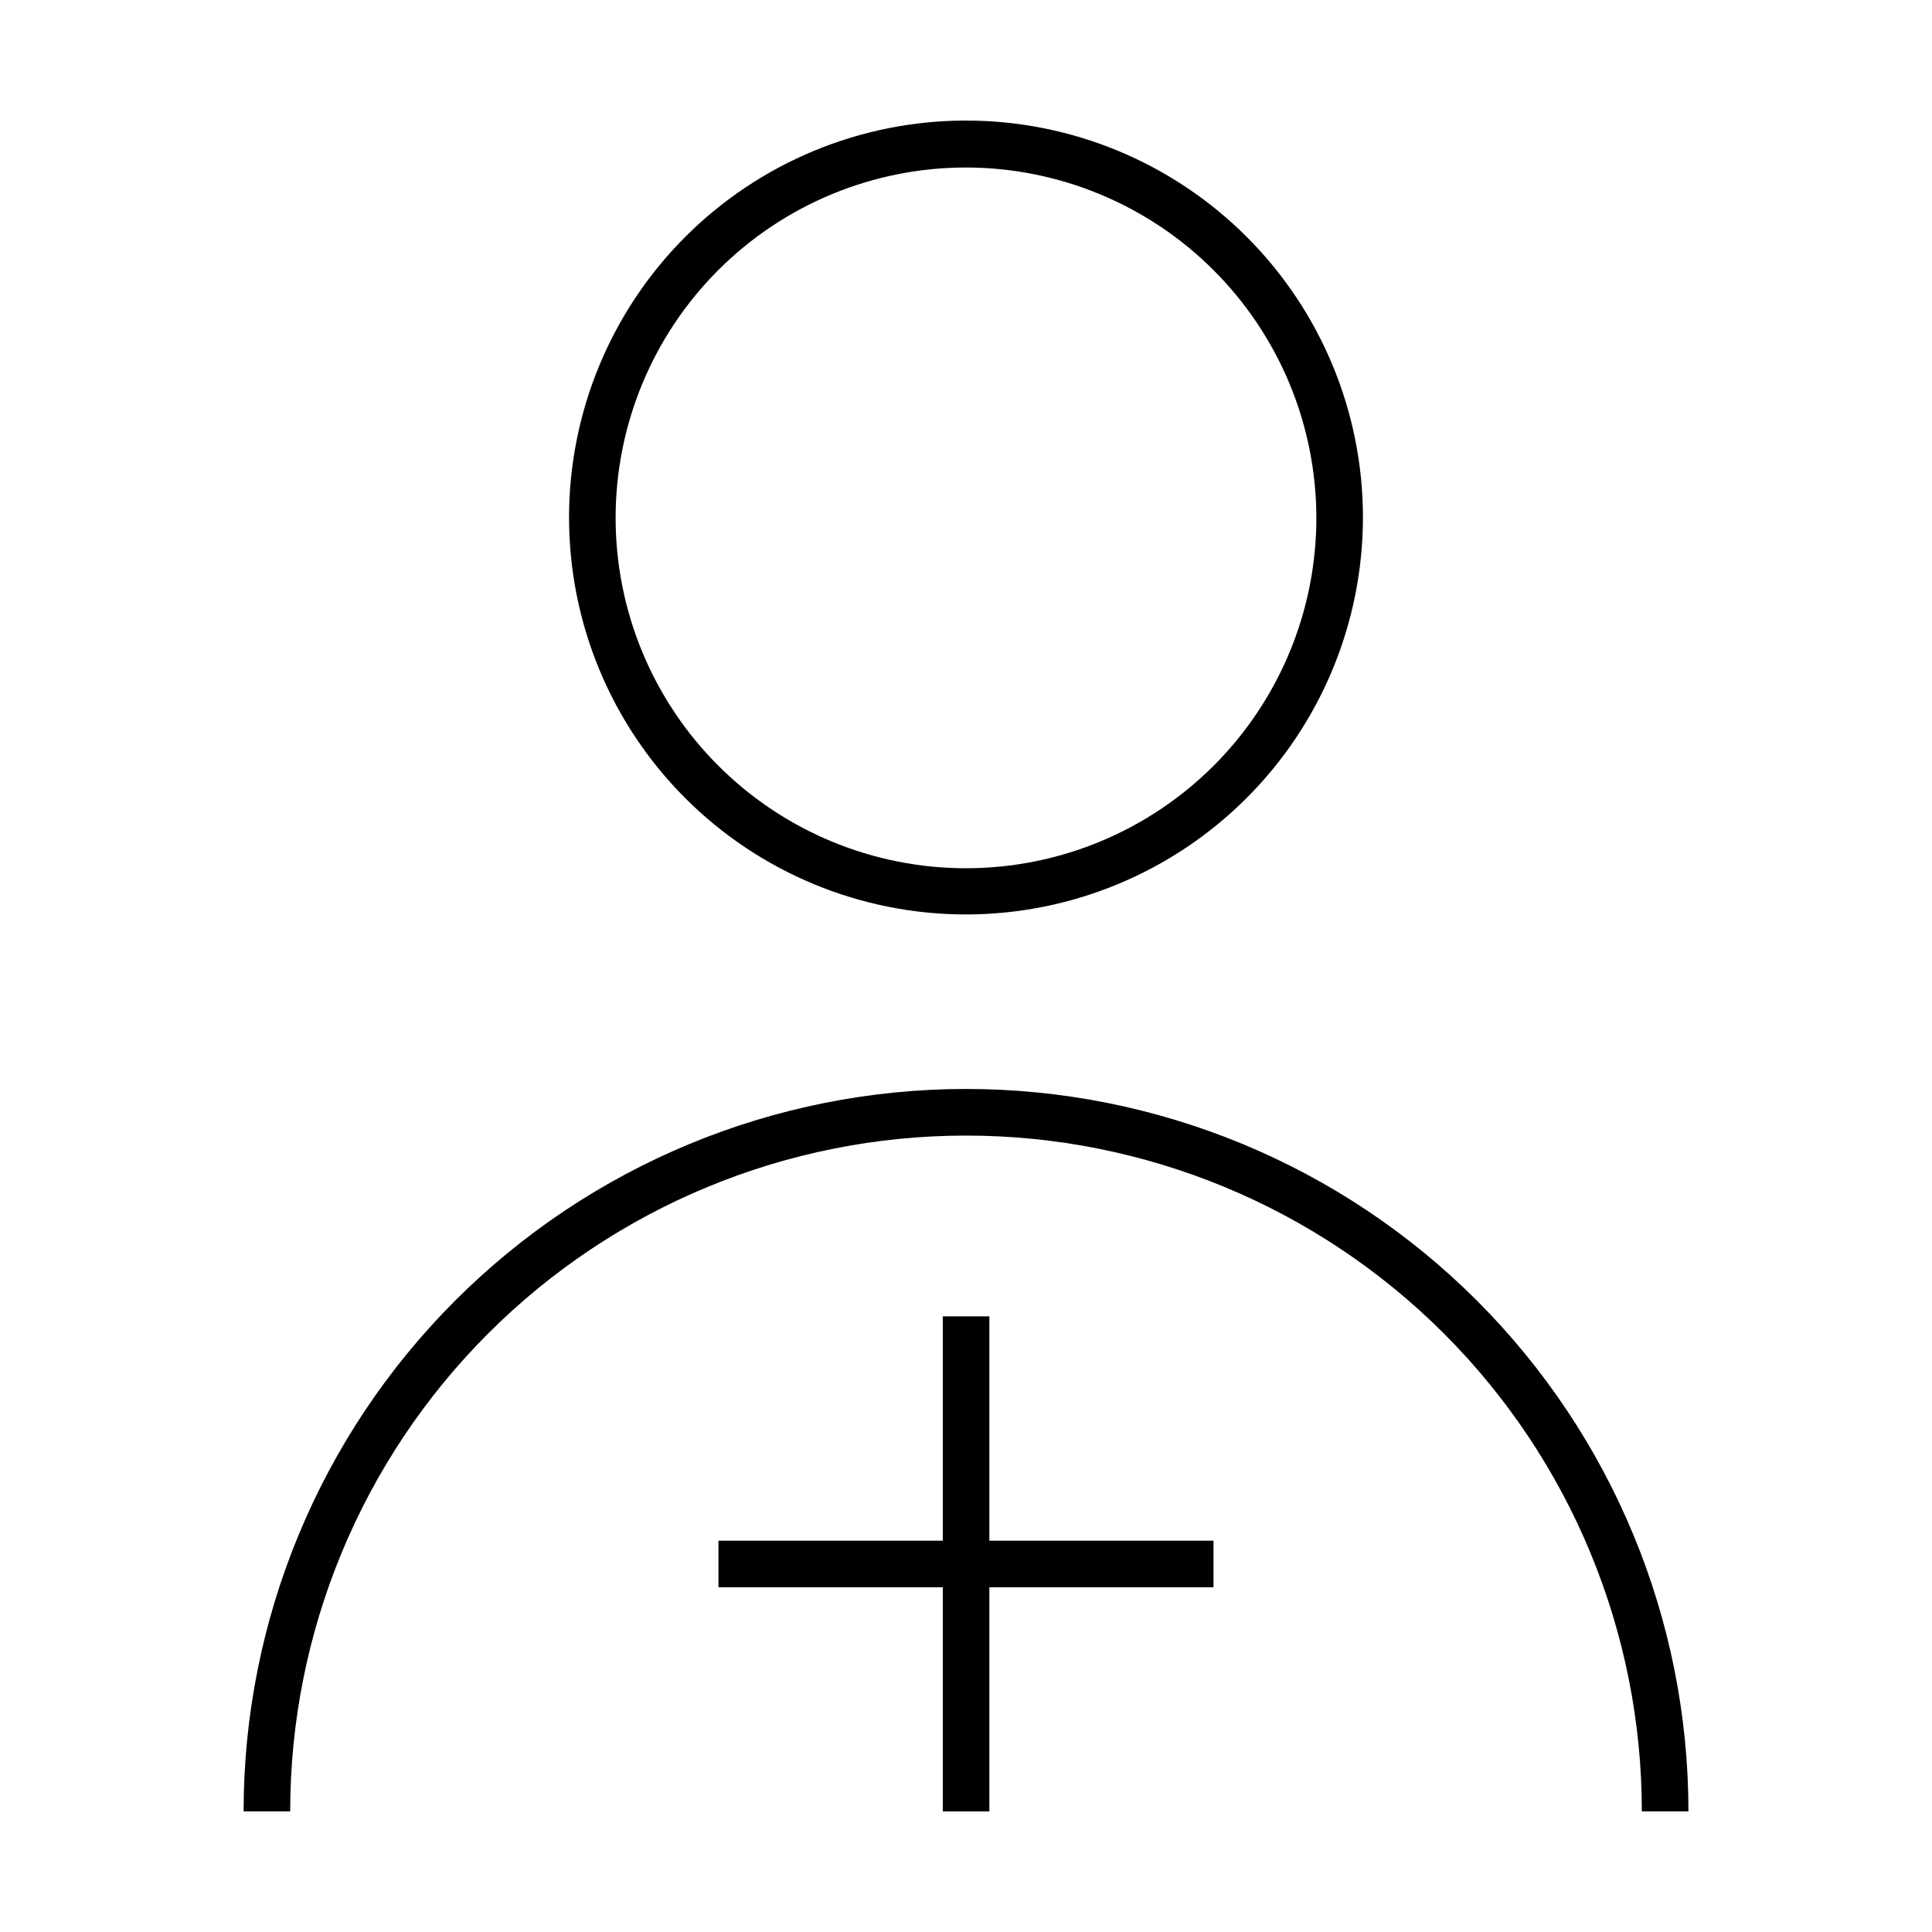
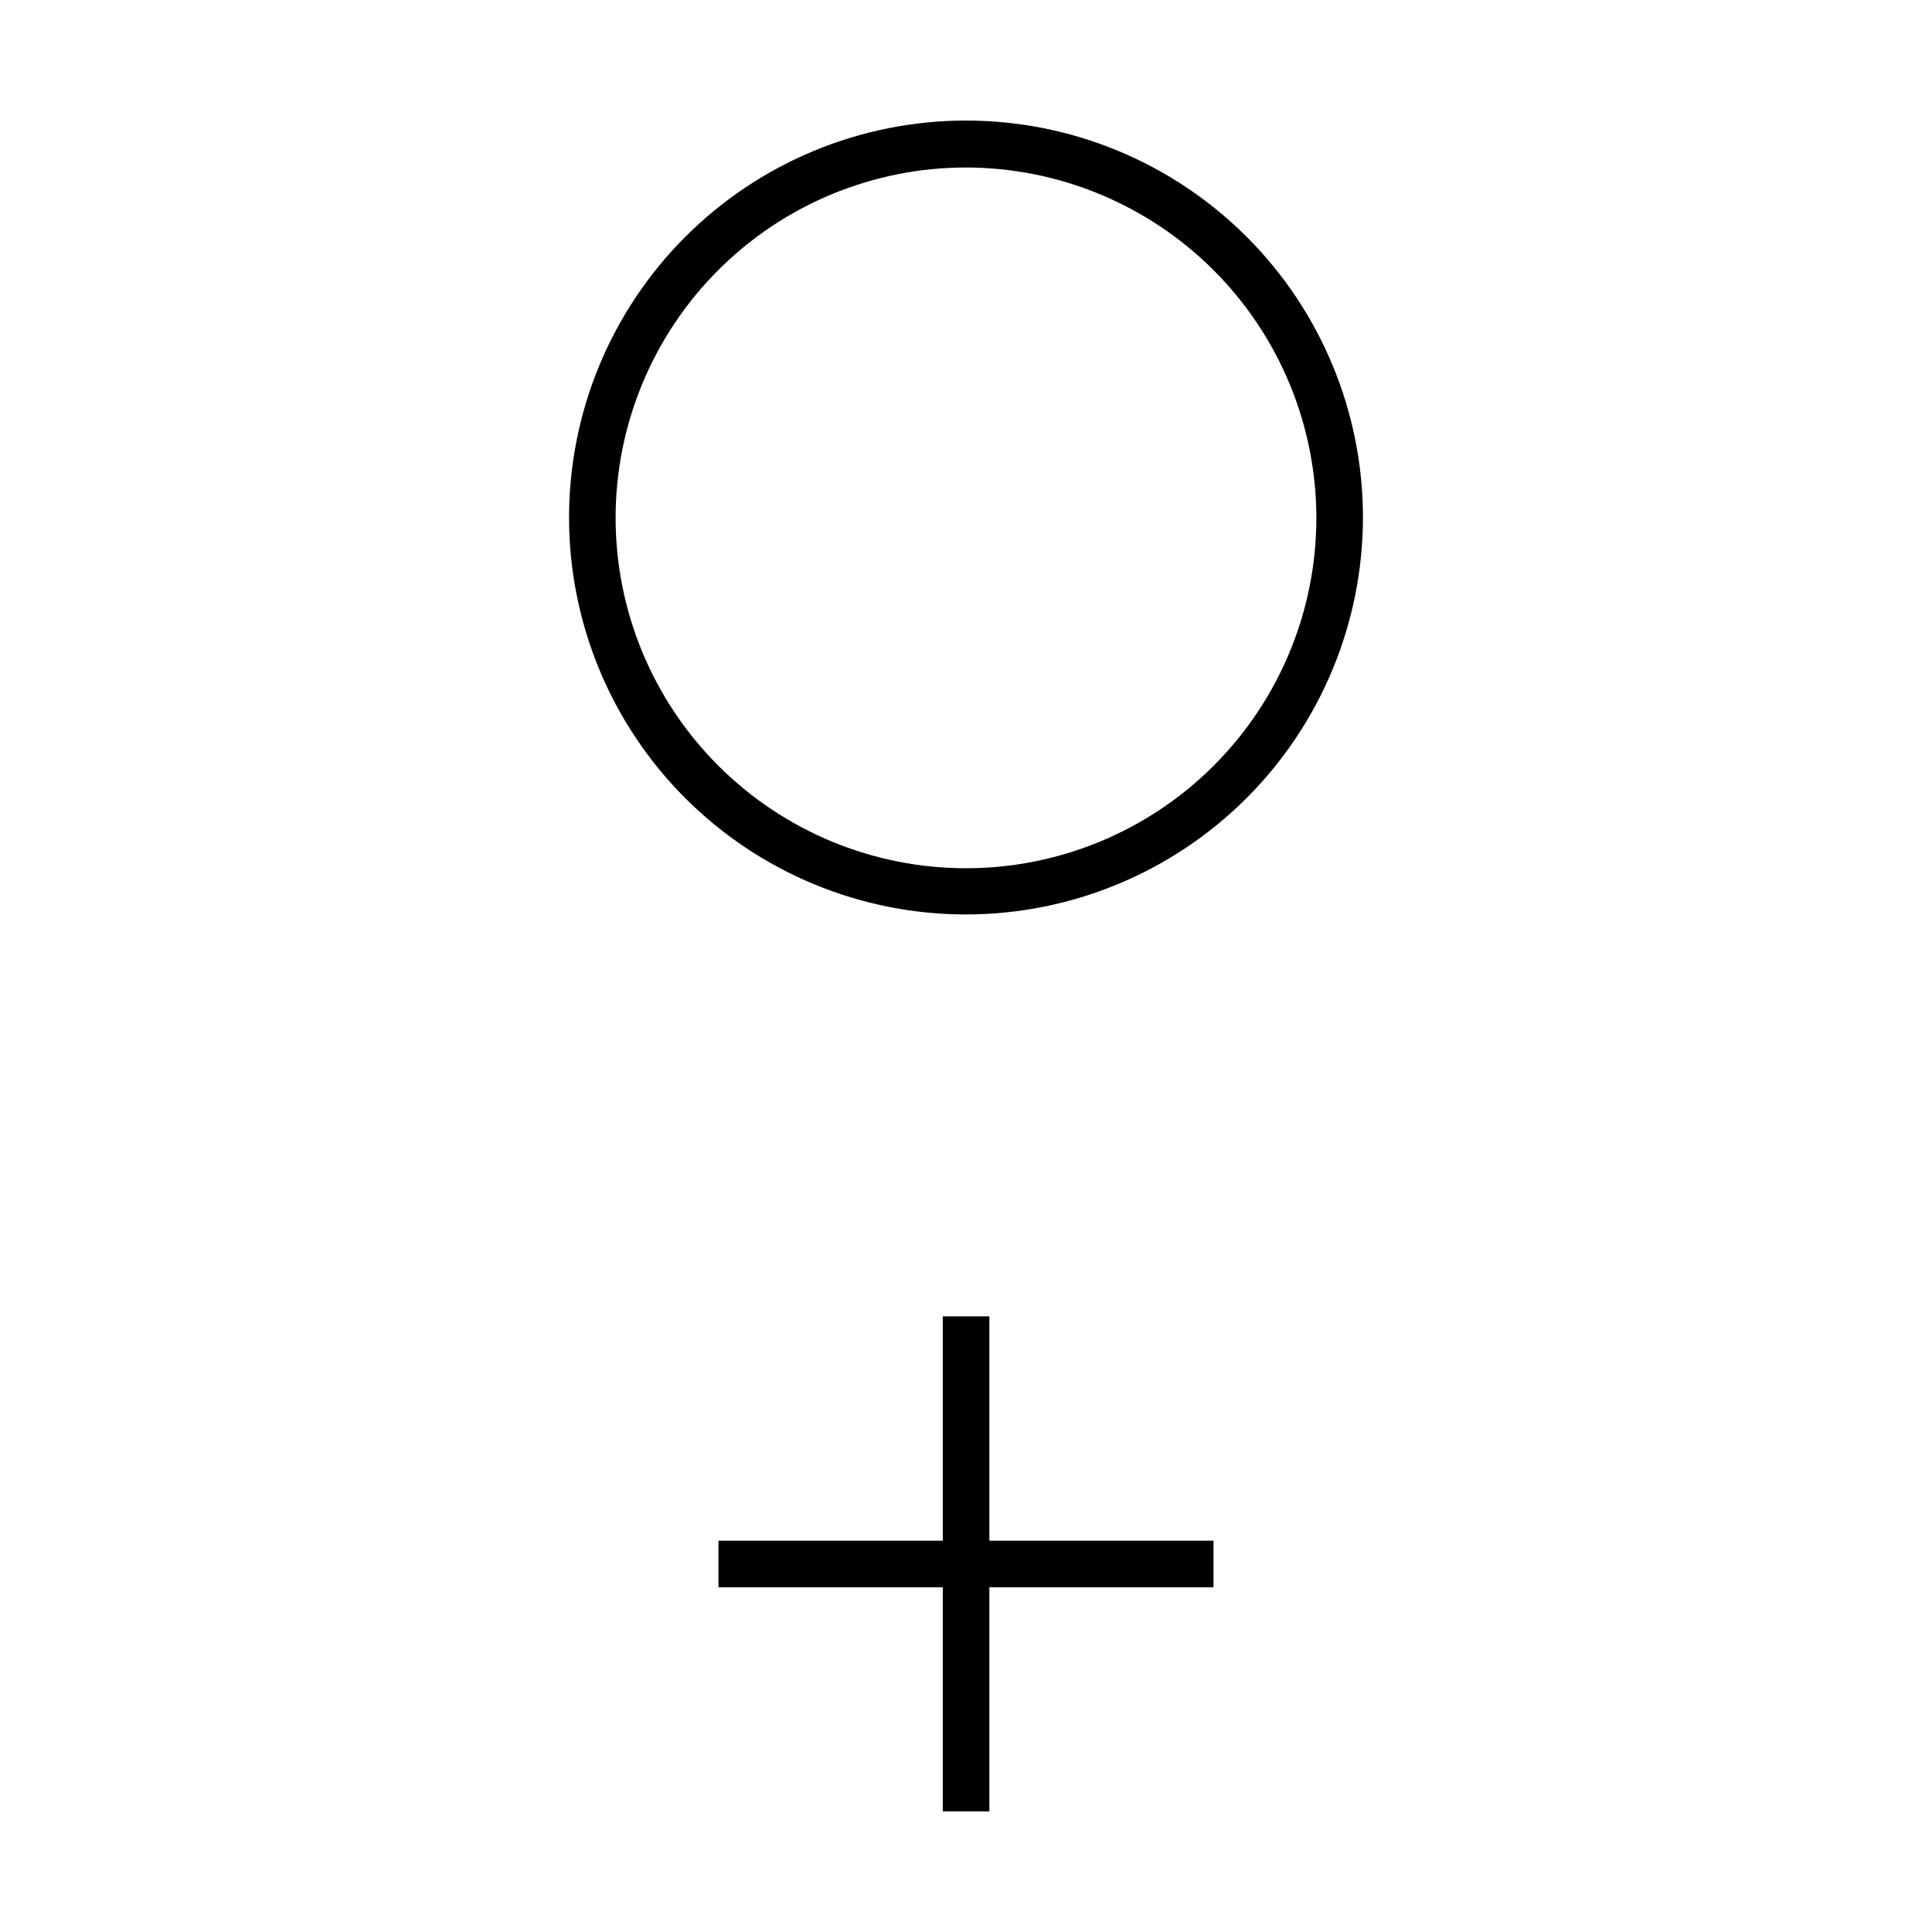
<svg xmlns="http://www.w3.org/2000/svg" fill="#000000" width="800px" height="800px" version="1.1" viewBox="144 144 512 512">
  <g>
-     <path d="m591.45 624.04h-12.344c0-47.5-18.867-93.059-52.457-126.64-33.59-33.59-79.145-52.461-126.64-52.461-47.504 0-93.059 18.871-126.65 52.461-33.586 33.586-52.457 79.145-52.457 126.64h-12.344c0-50.777 20.172-99.473 56.074-135.38 35.902-35.902 84.598-56.074 135.38-56.074 50.773 0 99.469 20.172 135.37 56.074 35.906 35.902 56.074 84.598 56.074 135.38z" />
    <path d="m400 386.34c-27.902 0-54.656-11.082-74.387-30.809-19.727-19.73-30.809-46.484-30.809-74.387 0-27.898 11.082-54.656 30.809-74.383 19.73-19.727 46.484-30.812 74.387-30.812 27.898 0 54.656 11.086 74.383 30.812 19.727 19.727 30.812 46.484 30.812 74.383-0.027 27.895-11.121 54.633-30.844 74.355-19.719 19.723-46.461 30.816-74.352 30.84zm0-197.95c-24.633 0-48.254 9.789-65.668 27.207-17.414 17.422-27.195 41.047-27.188 65.68 0.012 24.629 9.805 48.25 27.234 65.656 17.426 17.41 41.055 27.18 65.688 27.16 24.633-0.016 48.246-9.82 65.648-27.254s27.164-41.066 27.137-65.699c-0.055-24.598-9.855-48.176-27.262-65.559-17.406-17.387-40.992-27.164-65.59-27.191z" />
    <path d="m393.85 492.85h12.344v131.19h-12.344z" />
    <path d="m334.4 552.3h131.19v12.344h-131.19z" />
  </g>
</svg>